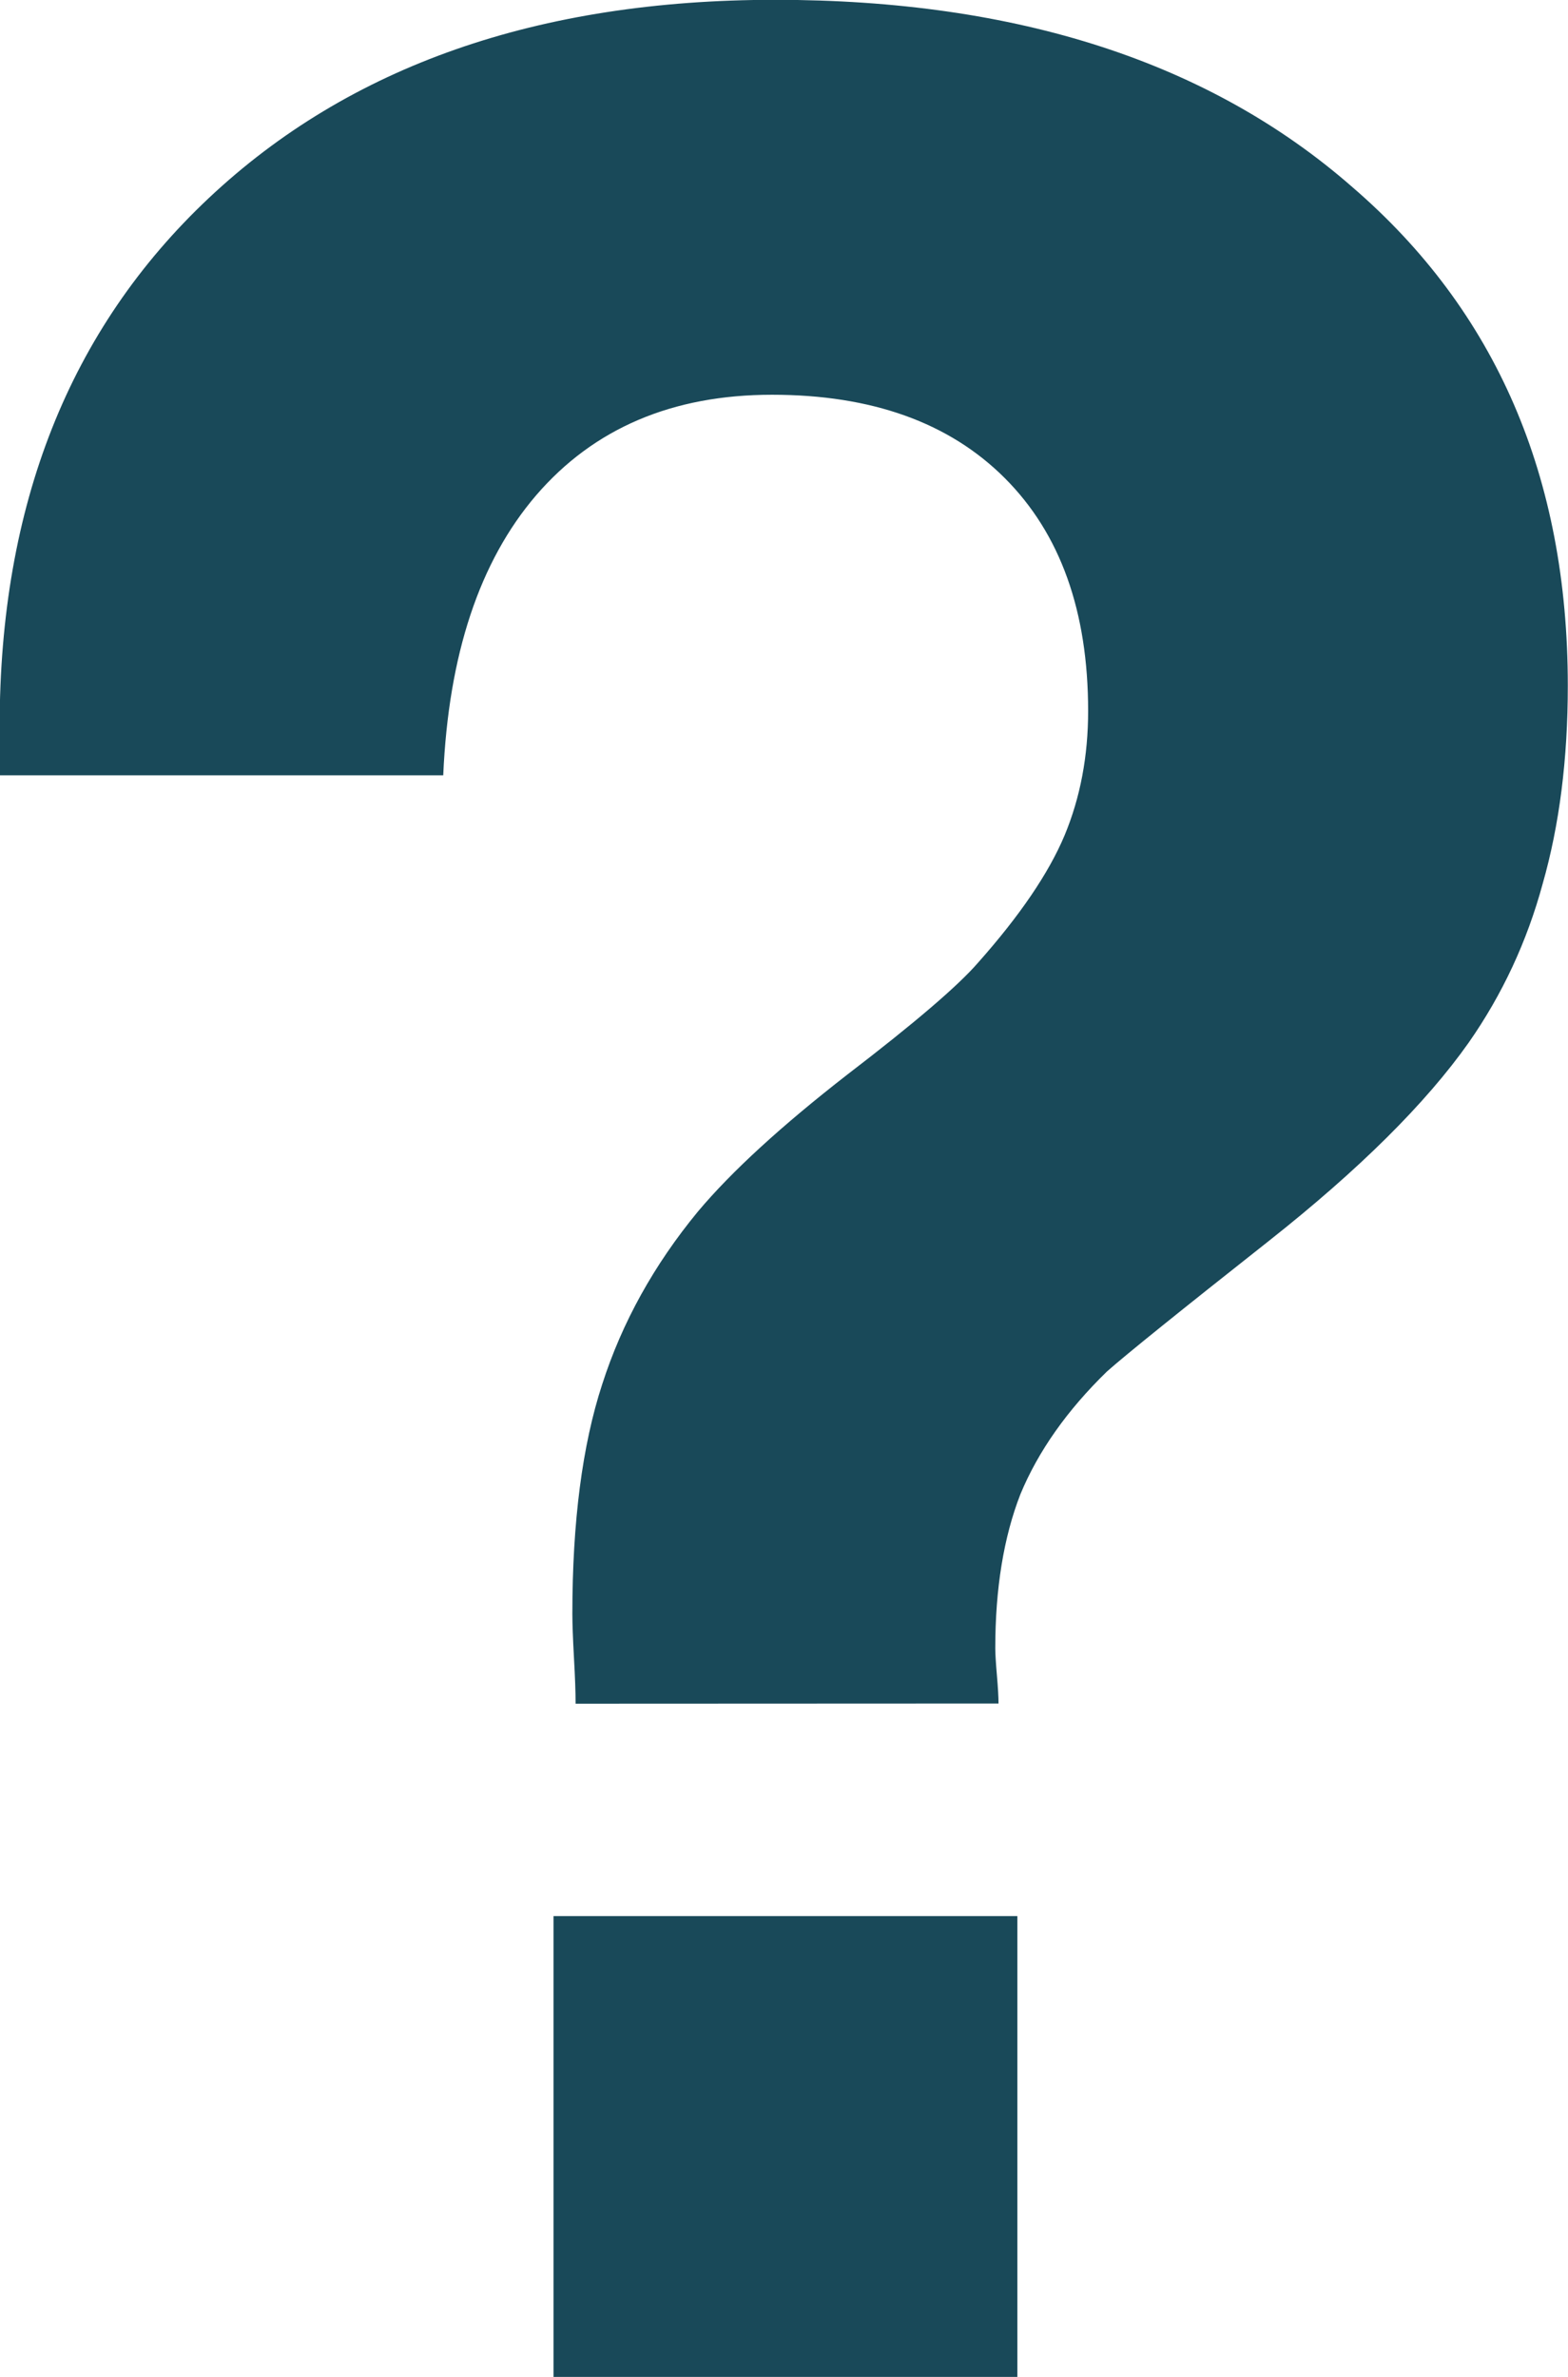
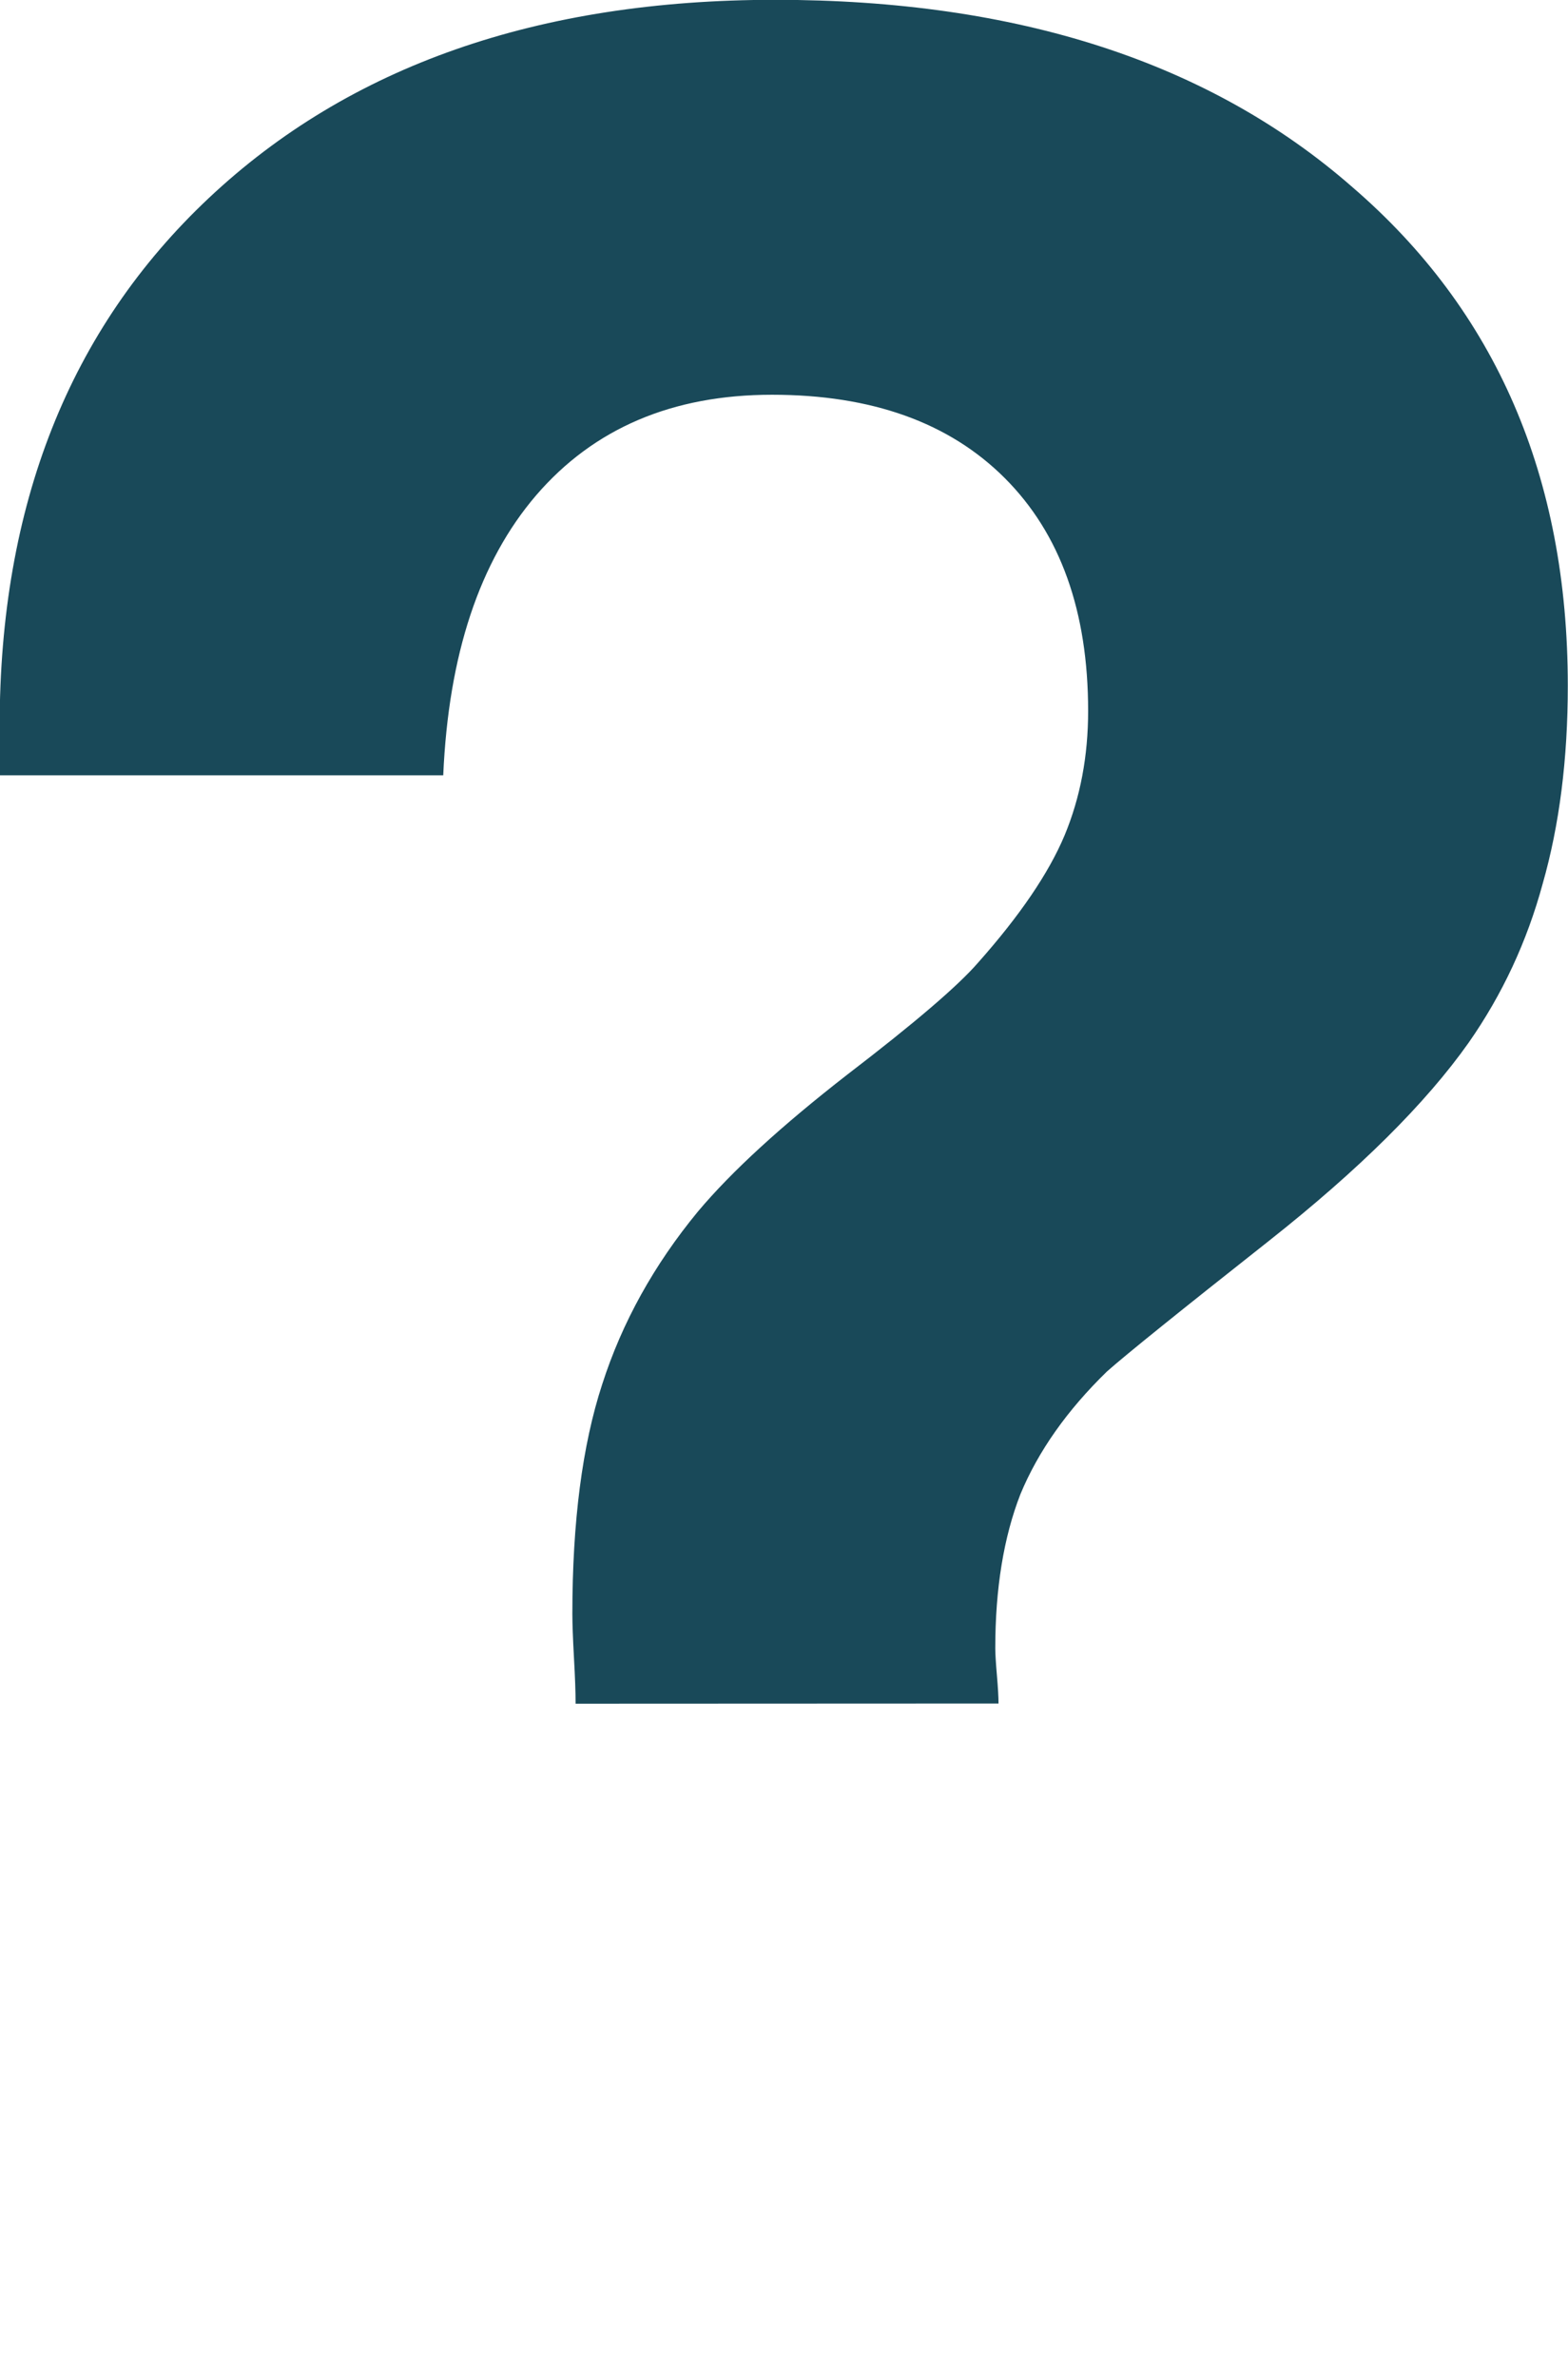
<svg xmlns="http://www.w3.org/2000/svg" width="33" height="50" version="1.1" viewBox="0 0 8.731 13.229">
-   <path d="m3.205 9.482q0-0.096-0.009-0.254-0.009-0.166-0.009-0.245 0-0.77 0.166-1.278 0.166-0.517 0.534-0.963 0.28-0.333 0.832-0.762 0.56-0.429 0.727-0.622 0.35-0.394 0.482-0.709 0.131-0.315 0.131-0.692 0-0.832-0.464-1.296-0.464-0.464-1.296-0.464t-1.314 0.56q-0.473 0.552-0.517 1.558h-2.47v-0.271q0-1.847 1.165-2.942 1.173-1.103 3.153-1.103 2.023 0 3.214 1.042 1.2 1.033 1.2 2.775 0 0.613-0.14 1.103-0.131 0.482-0.412 0.884-0.359 0.508-1.112 1.103-0.744 0.587-0.902 0.727-0.333 0.324-0.482 0.683-0.14 0.359-0.14 0.858 0 0.044 9e-3 0.149 9e-3 0.105 9e-3 0.158zm-0.123 3.747v-2.565h2.583v2.565z" fill="#194959" />
+   <path d="m3.205 9.482q0-0.096-0.009-0.254-0.009-0.166-0.009-0.245 0-0.77 0.166-1.278 0.166-0.517 0.534-0.963 0.28-0.333 0.832-0.762 0.56-0.429 0.727-0.622 0.35-0.394 0.482-0.709 0.131-0.315 0.131-0.692 0-0.832-0.464-1.296-0.464-0.464-1.296-0.464t-1.314 0.56q-0.473 0.552-0.517 1.558h-2.47v-0.271q0-1.847 1.165-2.942 1.173-1.103 3.153-1.103 2.023 0 3.214 1.042 1.2 1.033 1.2 2.775 0 0.613-0.14 1.103-0.131 0.482-0.412 0.884-0.359 0.508-1.112 1.103-0.744 0.587-0.902 0.727-0.333 0.324-0.482 0.683-0.14 0.359-0.14 0.858 0 0.044 9e-3 0.149 9e-3 0.105 9e-3 0.158zm-0.123 3.747v-2.565v2.565z" fill="#194959" />
</svg>